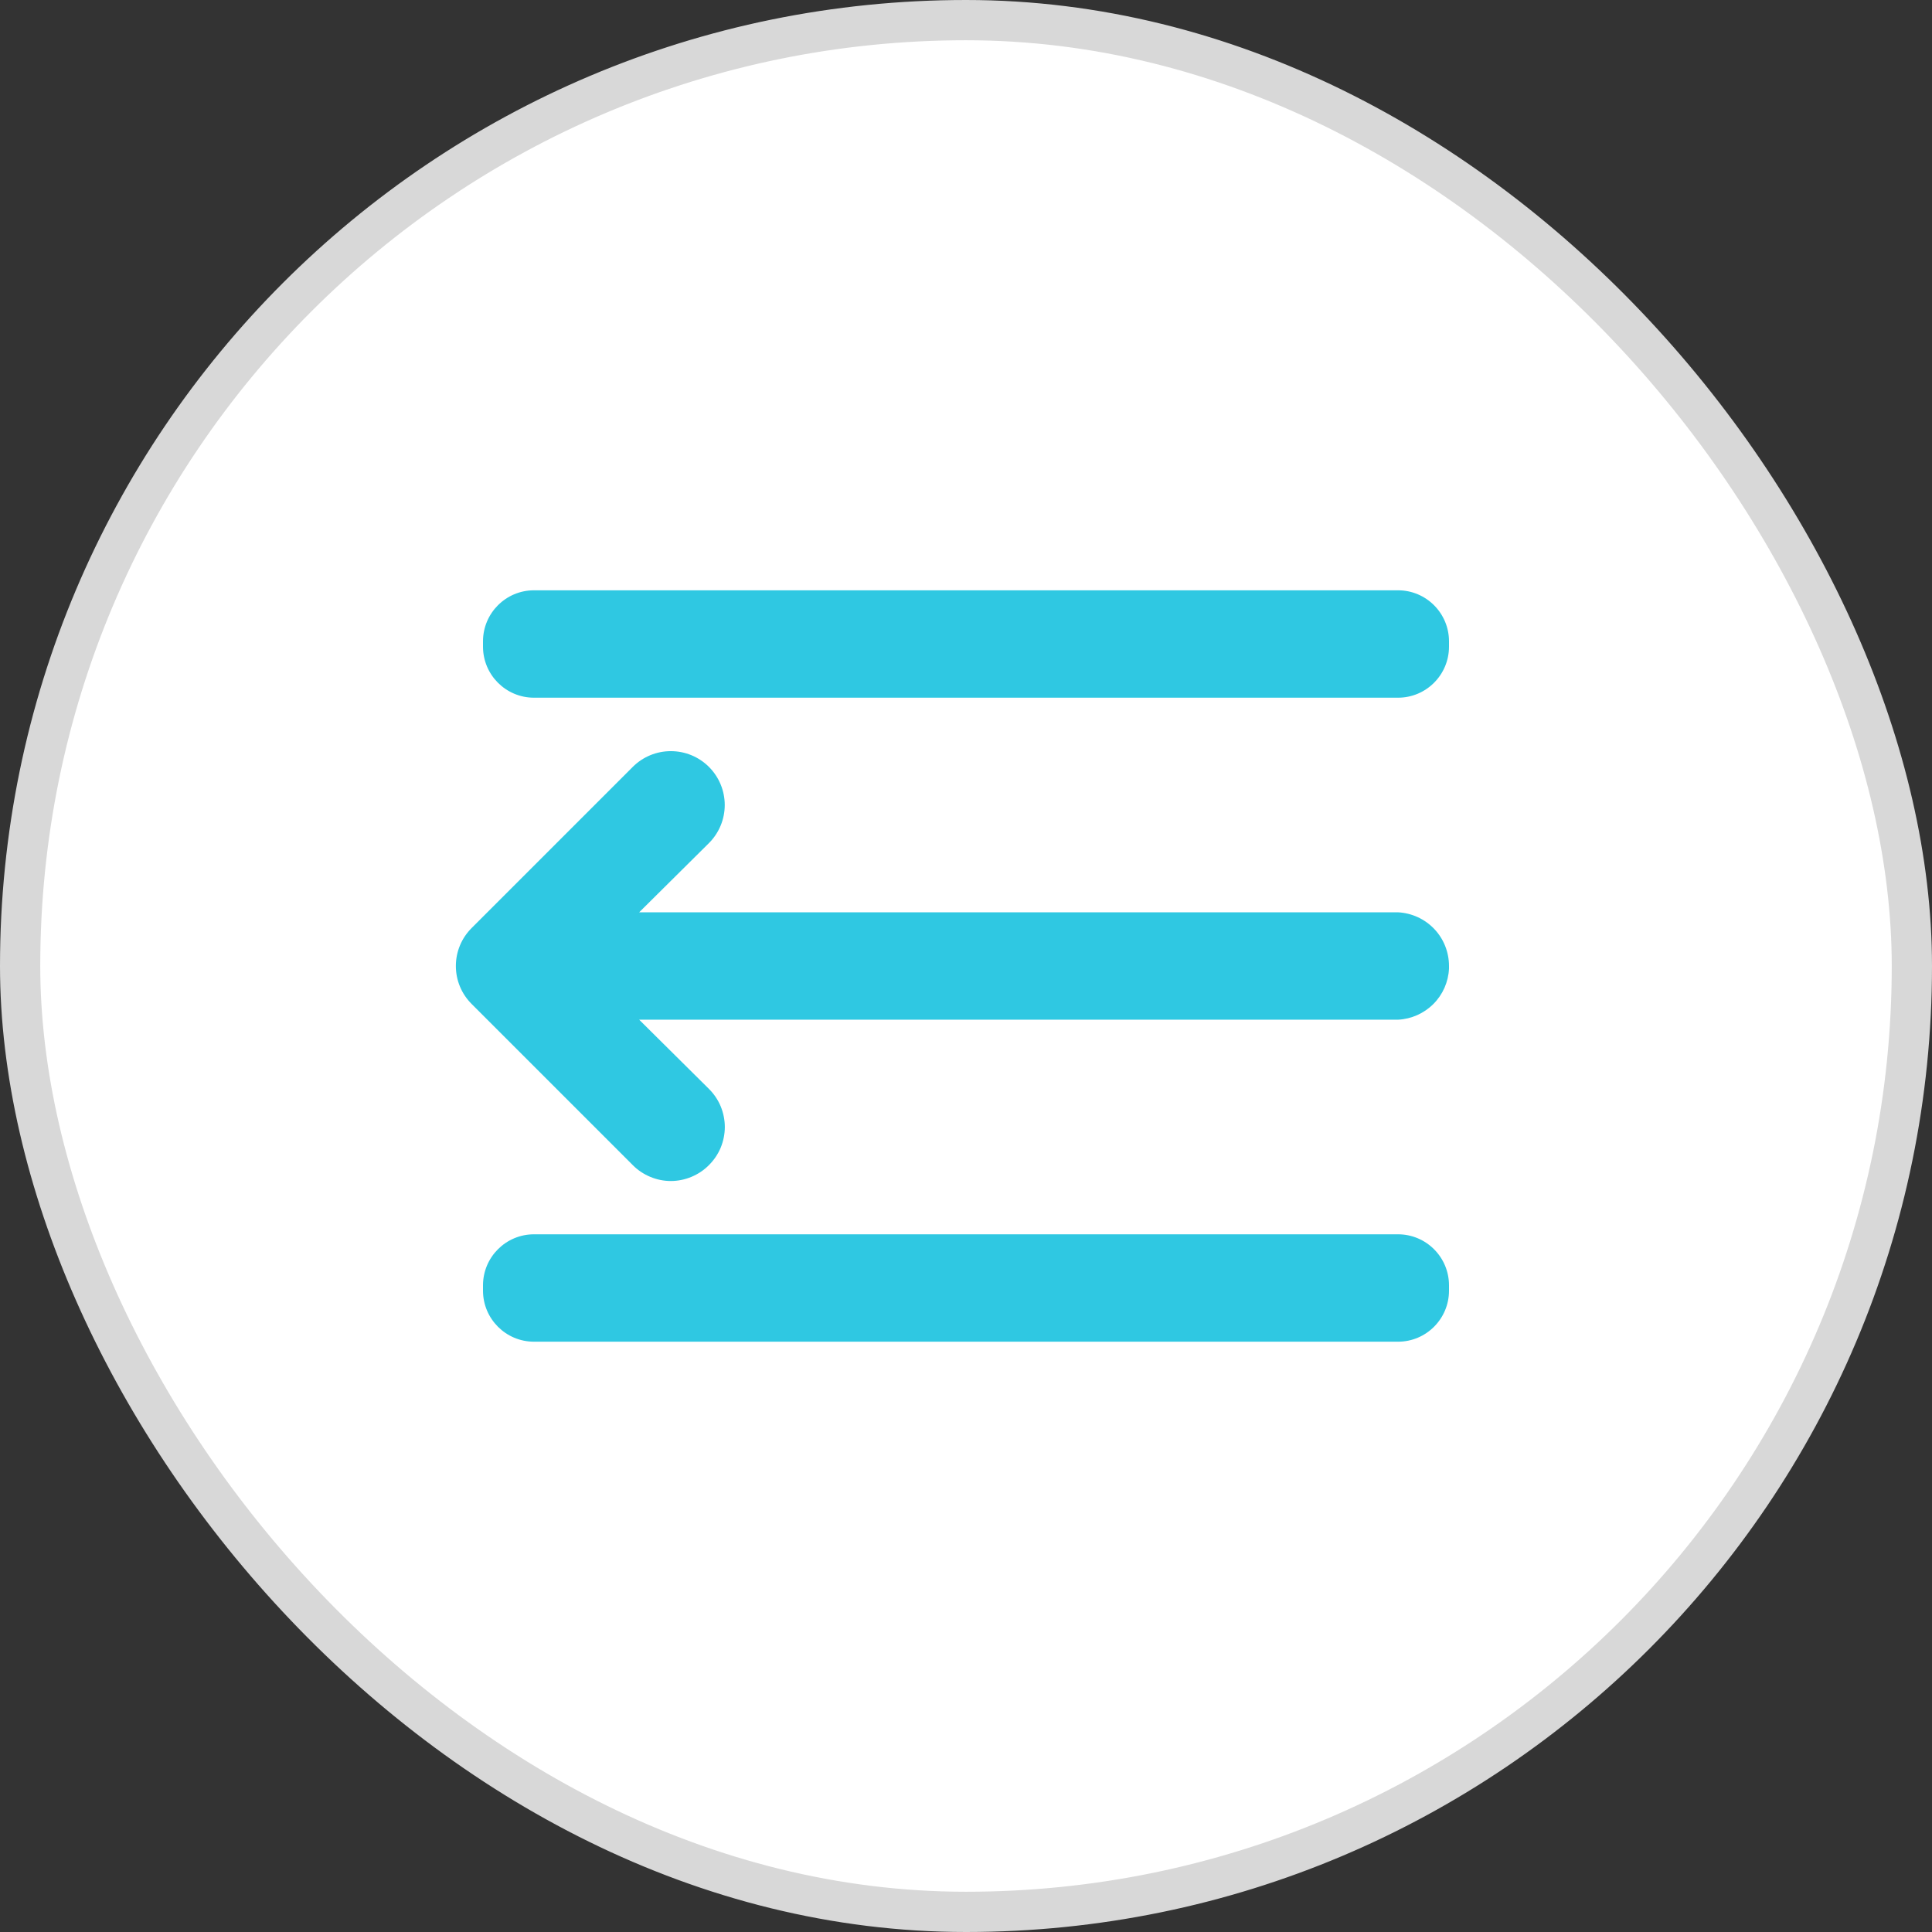
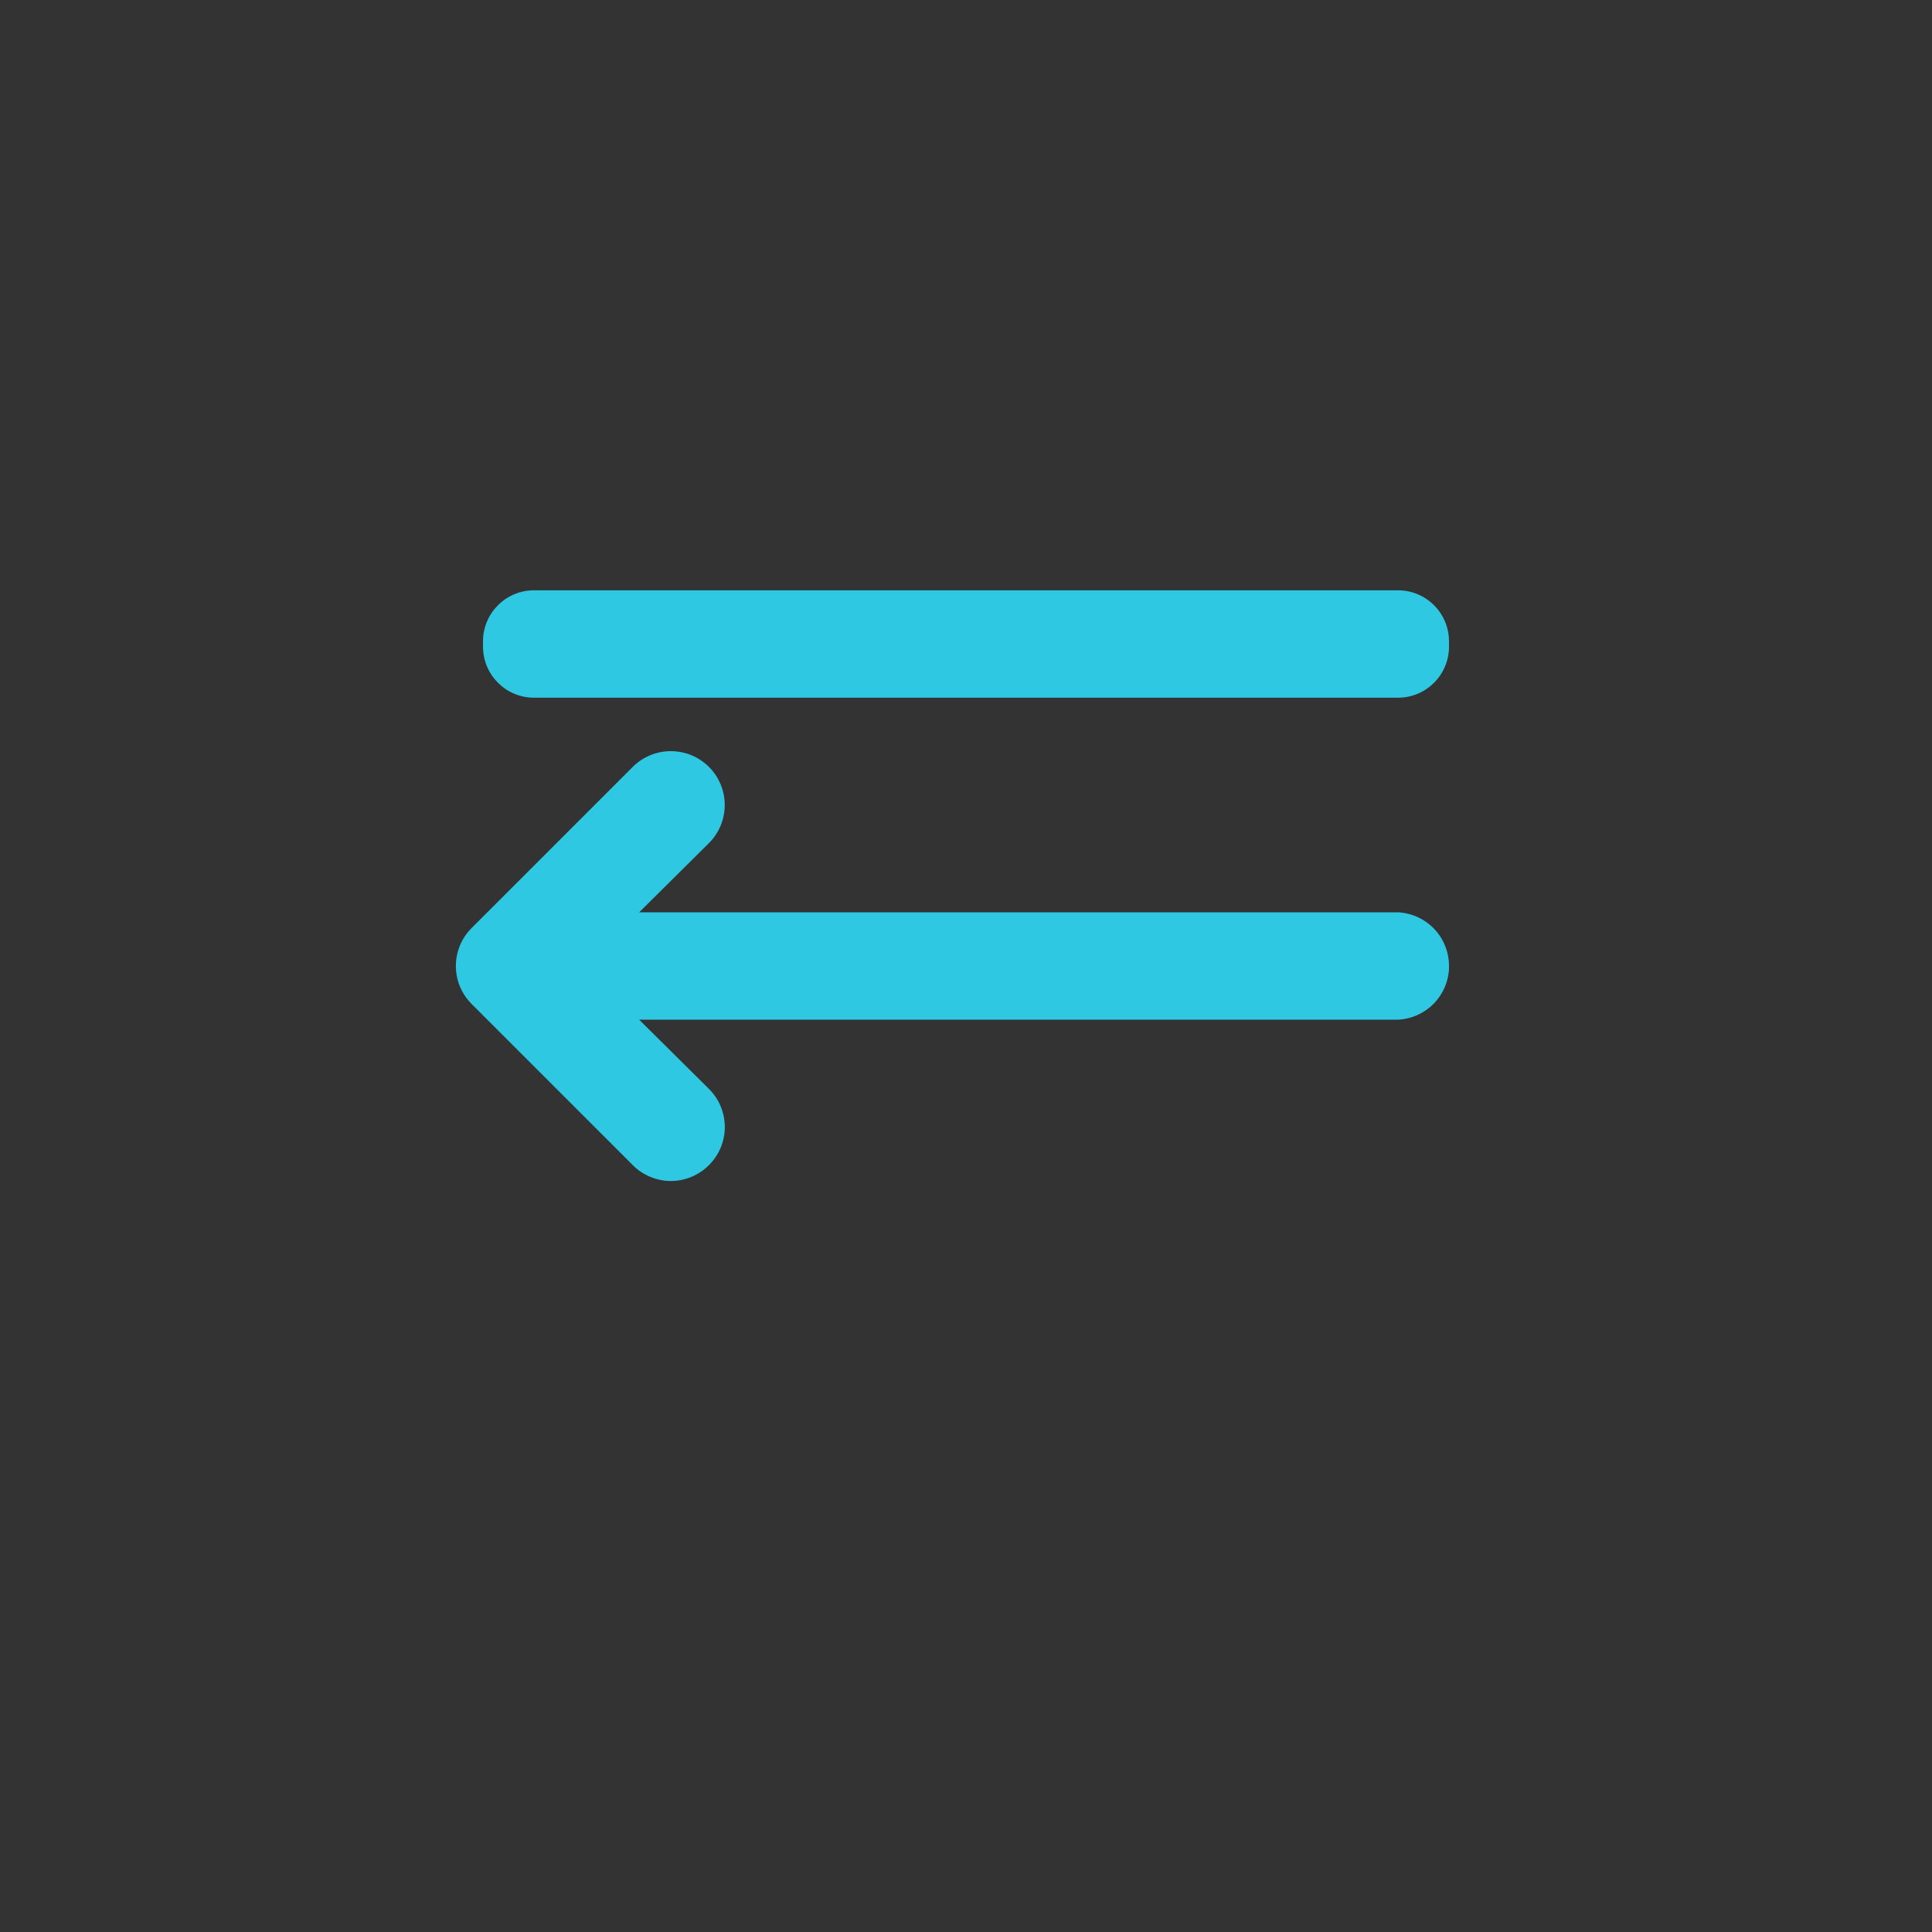
<svg xmlns="http://www.w3.org/2000/svg" width="24" height="24" viewBox="0 0 24 24" fill="none">
  <rect x="0" y="0" width="24" height="24" fill="#333333" stroke="none" />
-   <rect x="0.25" y="0.25" width="23.5" height="23.5" rx="11.75" fill="white" stroke="#D8D8D8" stroke-width="0.5" />
  <path d="M17.367 11.333H7.94L8.807 10.473C8.932 10.348 9.003 10.178 9.003 10C9.003 9.822 8.932 9.652 8.807 9.527C8.681 9.401 8.511 9.331 8.333 9.331C8.156 9.331 7.986 9.401 7.86 9.527L5.86 11.527C5.798 11.589 5.748 11.662 5.714 11.744C5.68 11.825 5.663 11.912 5.663 12C5.663 12.088 5.68 12.175 5.714 12.256C5.748 12.338 5.798 12.411 5.86 12.473L7.86 14.473C7.922 14.536 7.996 14.585 8.077 14.619C8.158 14.653 8.245 14.671 8.333 14.671C8.421 14.671 8.509 14.653 8.59 14.619C8.671 14.585 8.745 14.536 8.807 14.473C8.869 14.411 8.919 14.338 8.953 14.256C8.986 14.175 9.004 14.088 9.004 14C9.004 13.912 8.986 13.825 8.953 13.744C8.919 13.662 8.869 13.589 8.807 13.527L7.94 12.667H17.367C17.532 12.659 17.689 12.589 17.806 12.472C17.923 12.355 17.992 12.199 18 12.033V12C18 11.829 17.935 11.664 17.817 11.54C17.699 11.416 17.538 11.342 17.367 11.333Z" fill="#2FC8E2" />
-   <path d="M17.367 15.333H6.633C6.284 15.333 6 15.617 6 15.967V16.033C6 16.383 6.284 16.667 6.633 16.667H17.367C17.716 16.667 18 16.383 18 16.033V15.967C18 15.617 17.716 15.333 17.367 15.333Z" fill="#2FC8E2" />
  <path d="M17.367 7.333H6.633C6.284 7.333 6 7.617 6 7.967V8.033C6 8.383 6.284 8.667 6.633 8.667H17.367C17.716 8.667 18 8.383 18 8.033V7.967C18 7.617 17.716 7.333 17.367 7.333Z" fill="#2FC8E2" />
</svg>